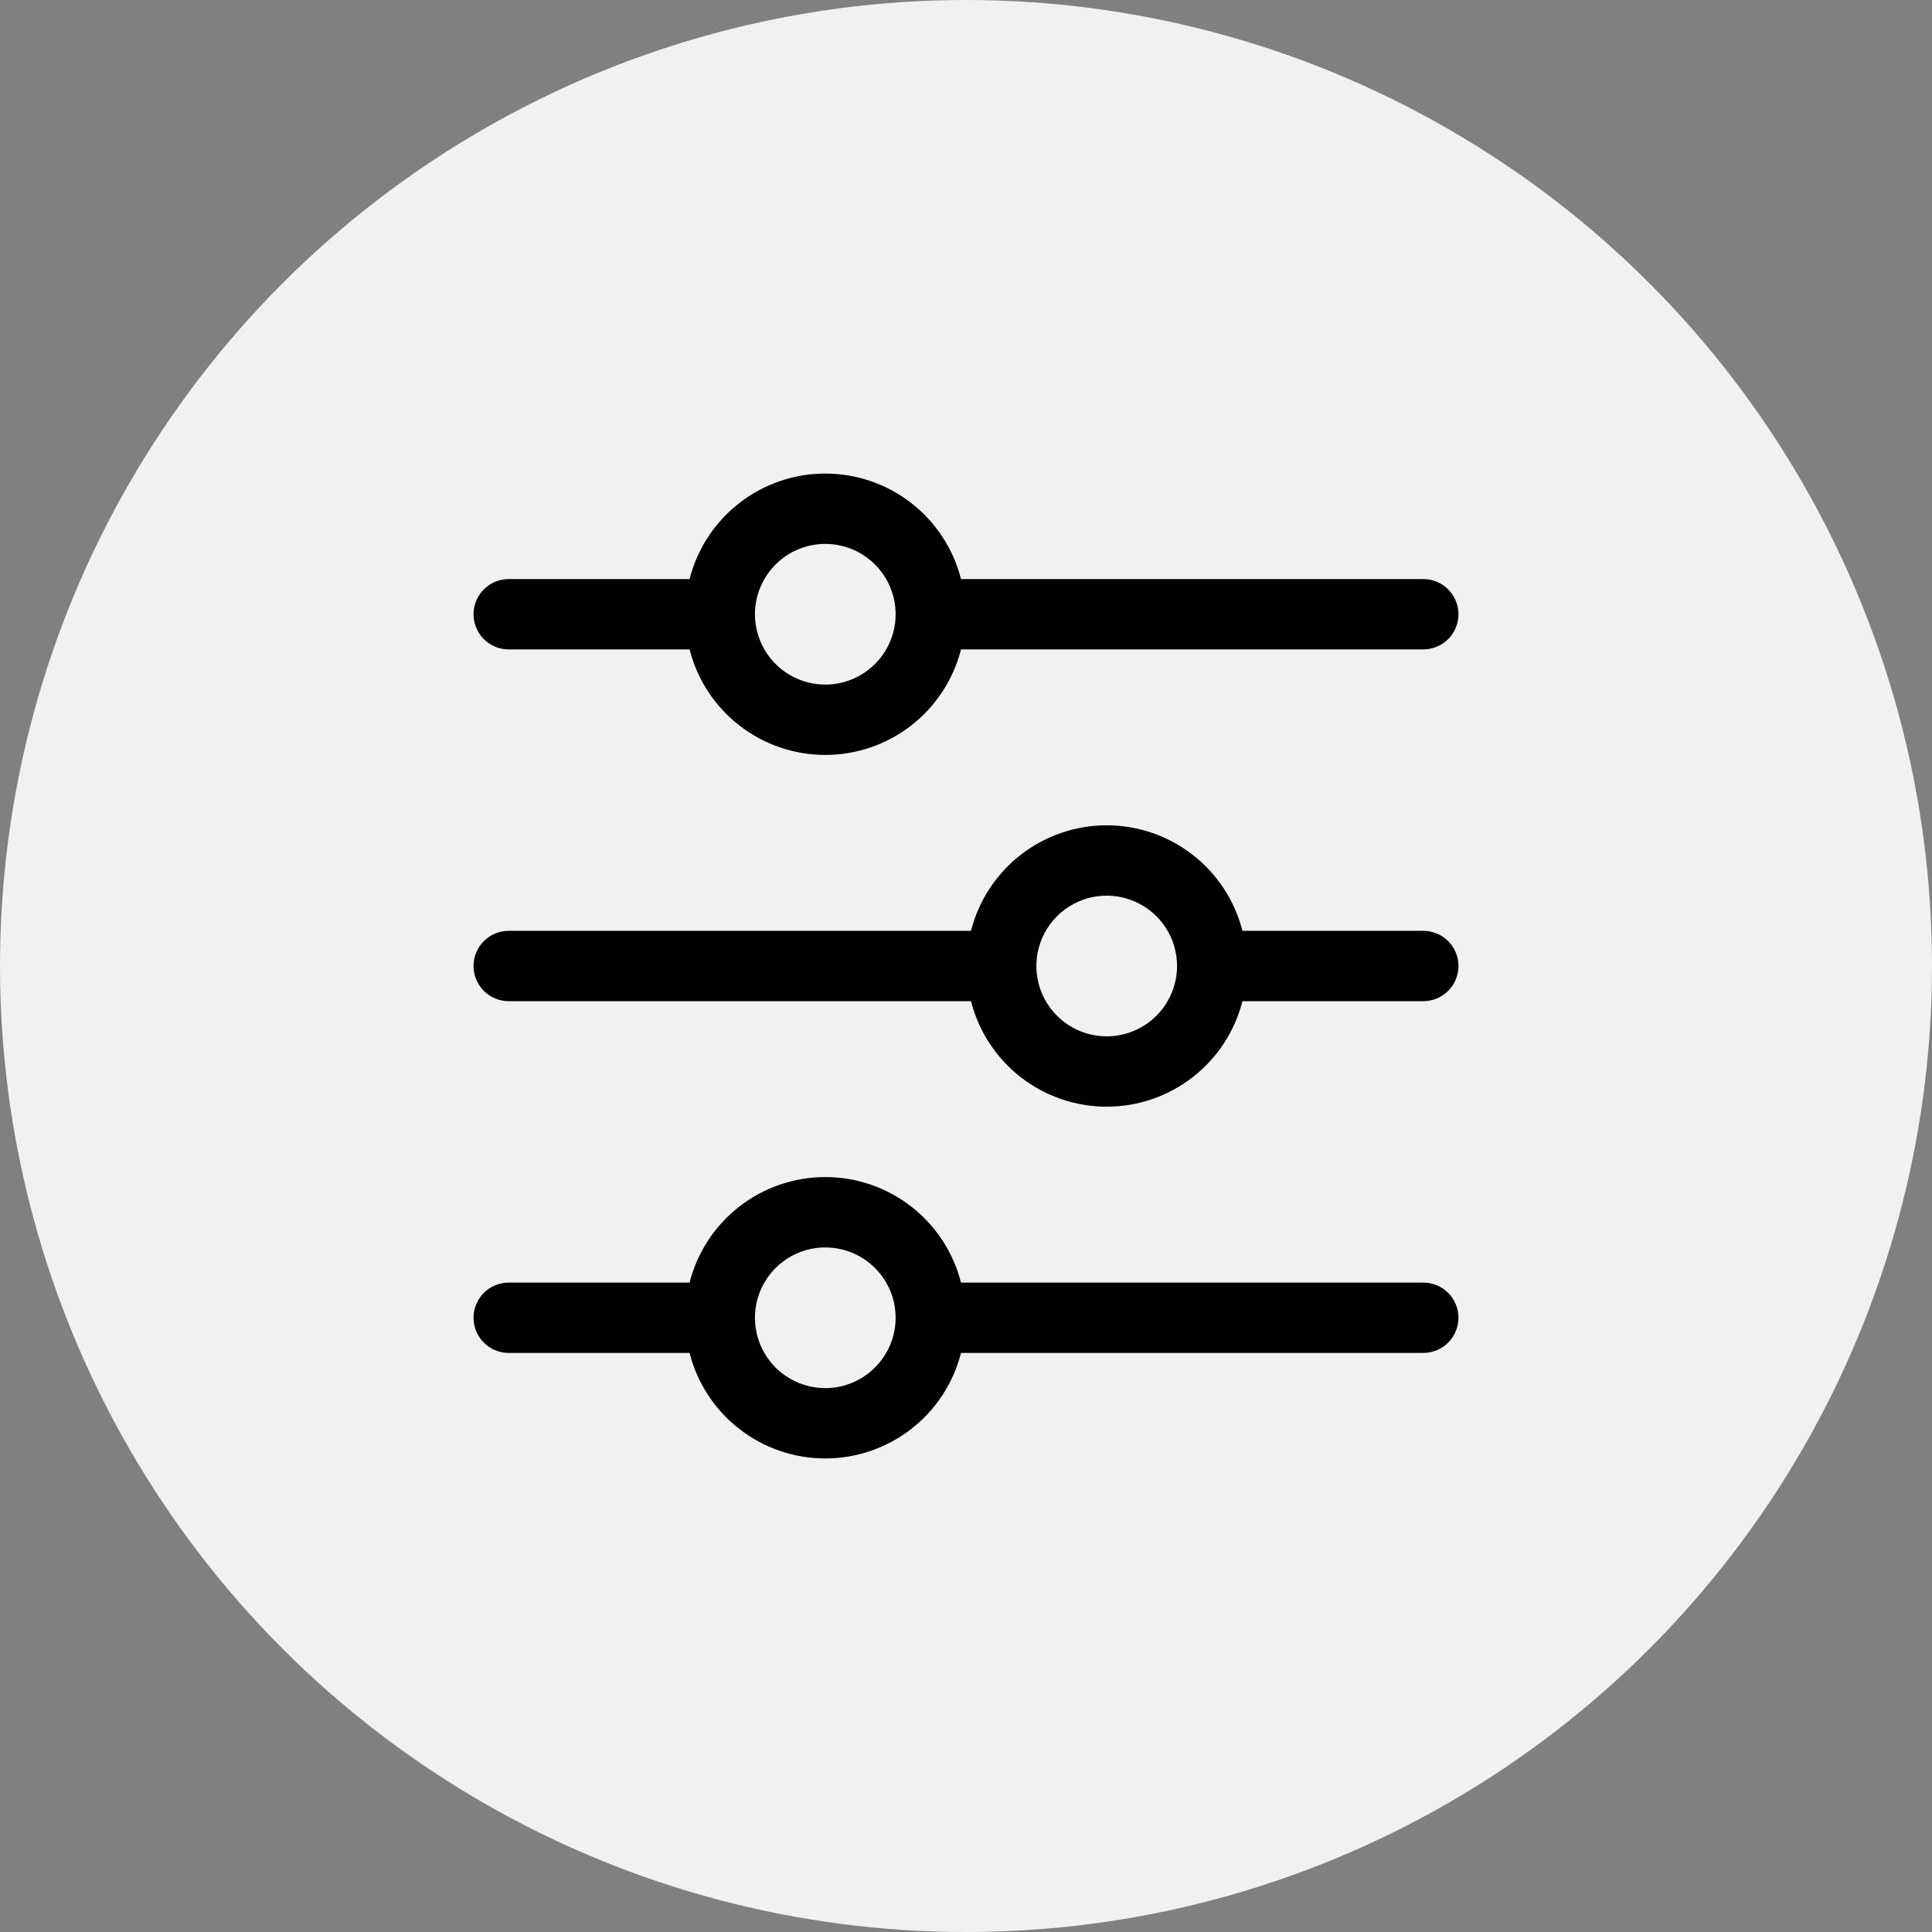
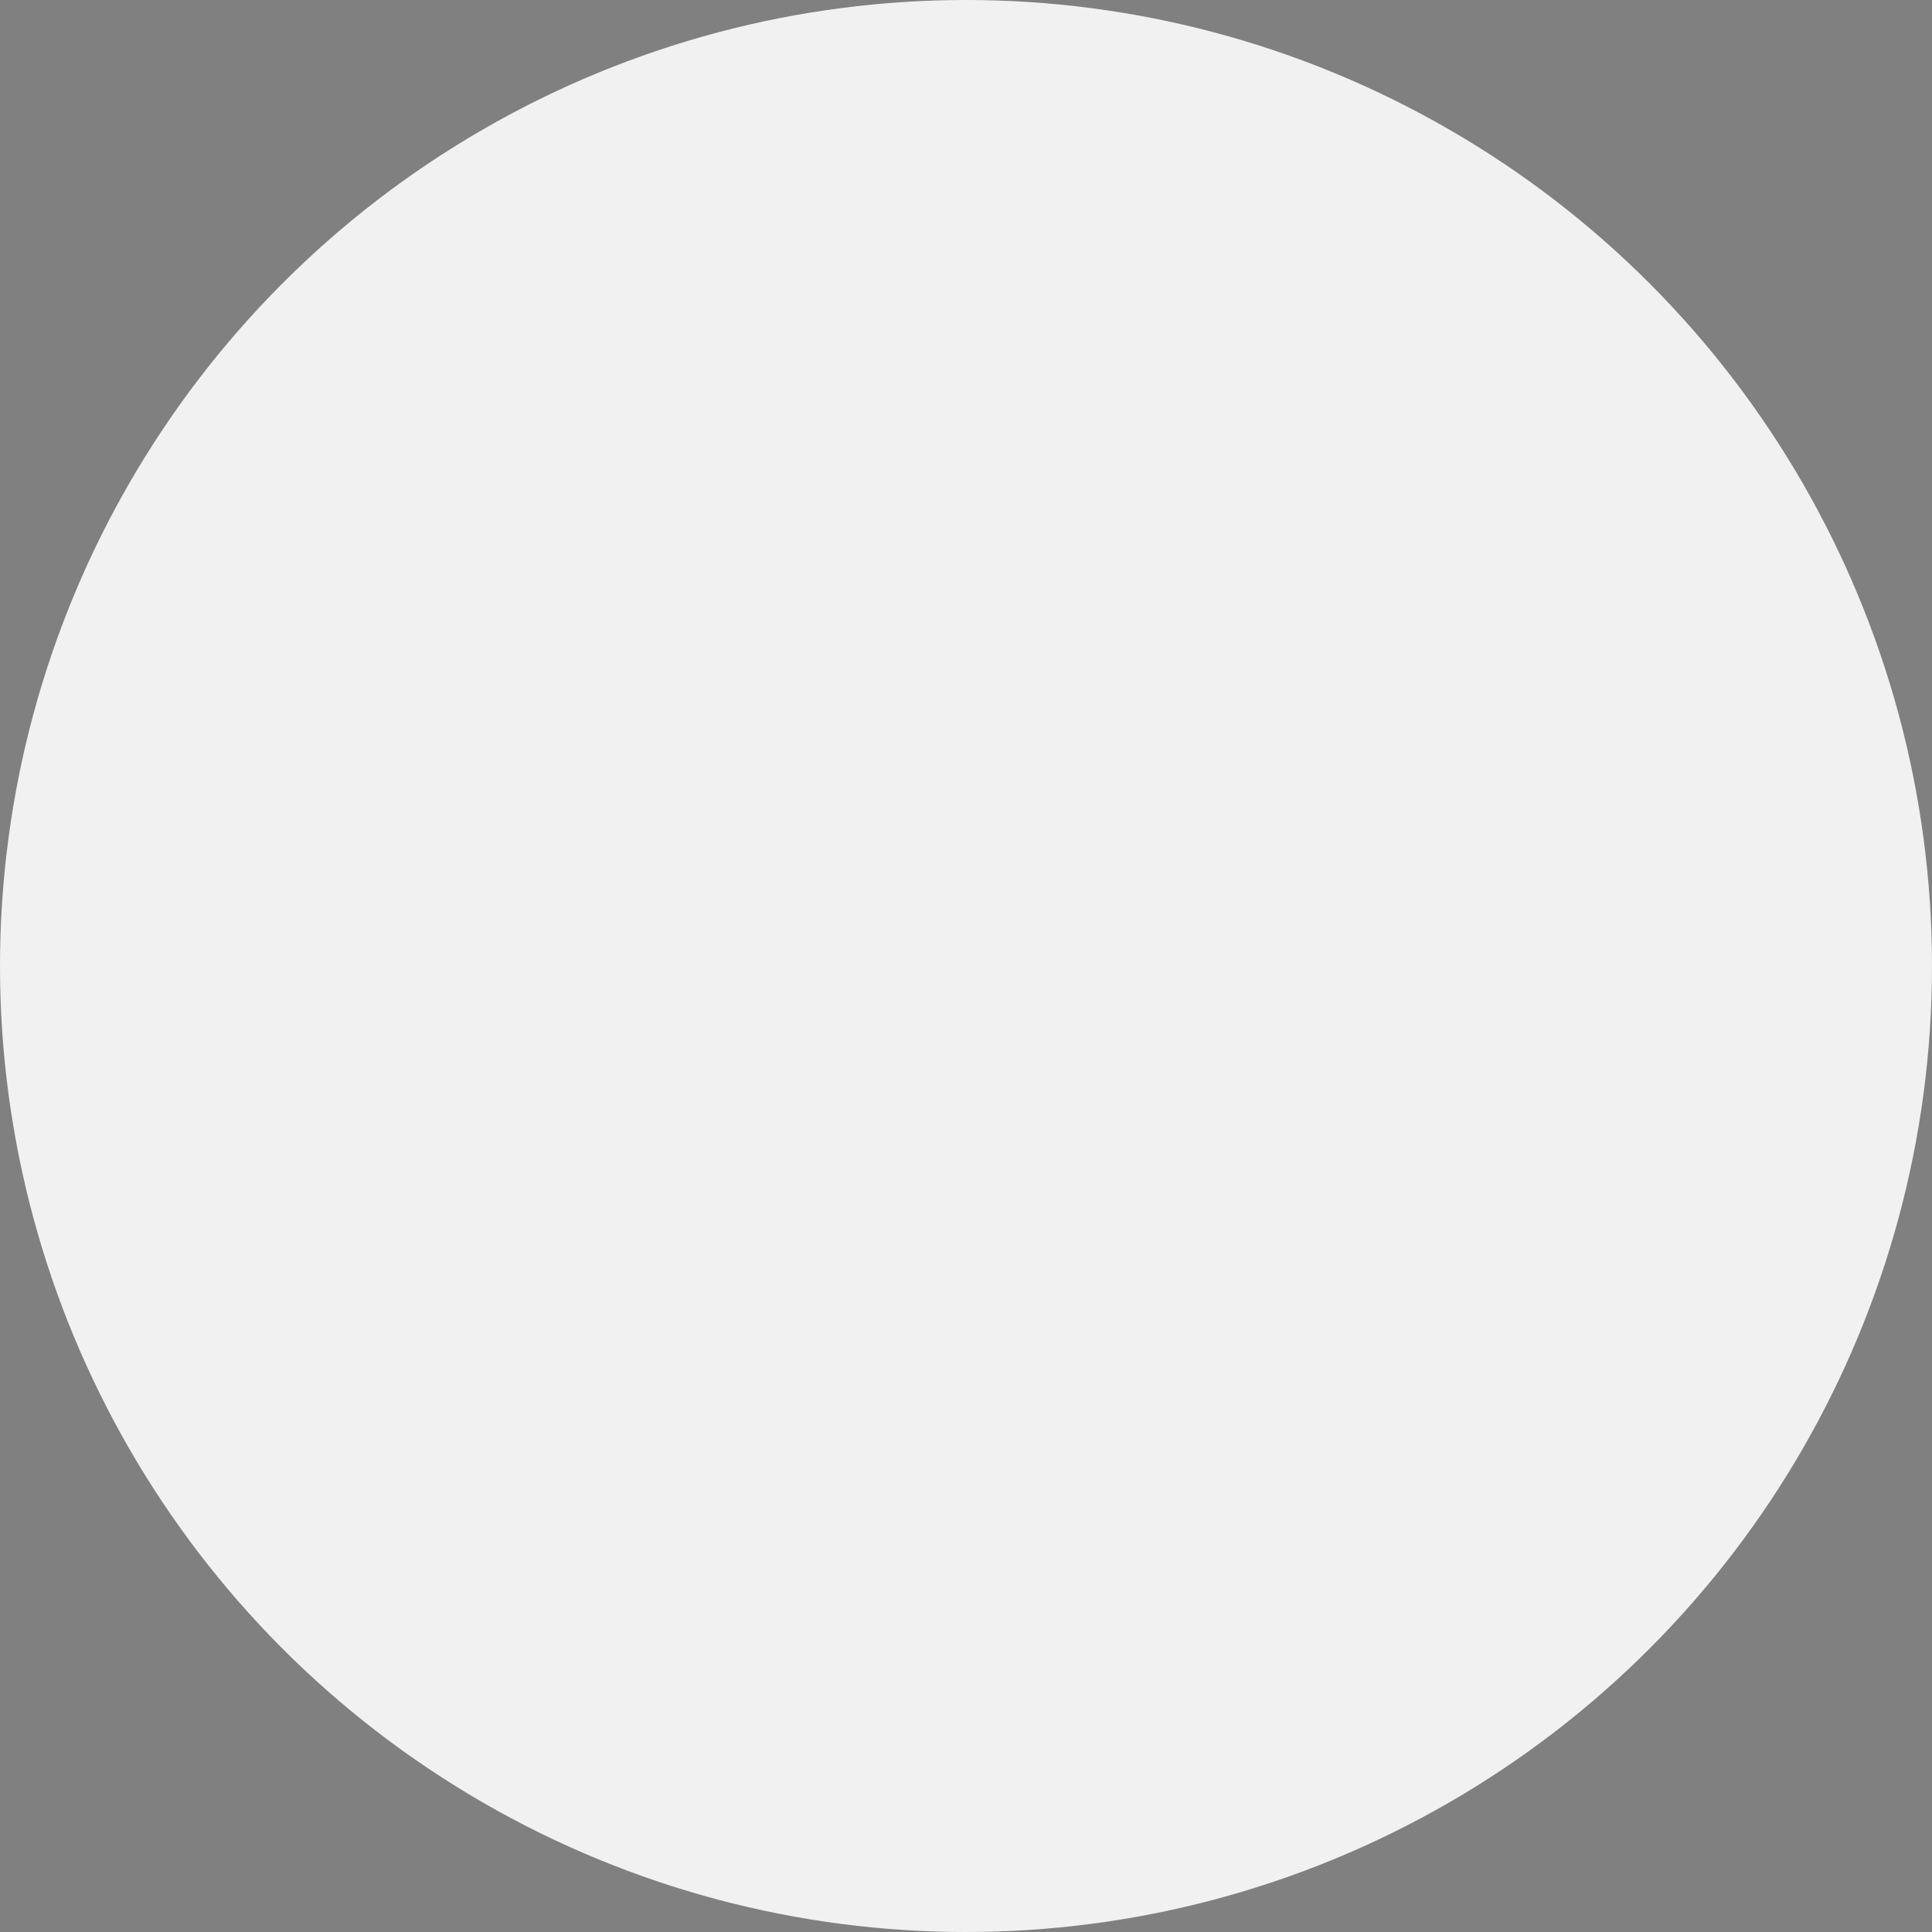
<svg xmlns="http://www.w3.org/2000/svg" width="102" height="102" viewBox="0 0 102 102" fill="none">
  <rect x="0" y="0" width="102" height="102" fill="#808080" stroke="none" />
  <circle cx="51" cy="51" r="51" fill="#F1F1F1" />
-   <path d="M75.143 67.714H50.736C50.331 66.121 49.407 64.709 48.109 63.7C46.812 62.691 45.215 62.143 43.571 62.143C41.927 62.143 40.331 62.691 39.033 63.7C37.735 64.709 36.811 66.121 36.406 67.714H26.857C26.364 67.714 25.892 67.91 25.544 68.258C25.196 68.606 25 69.079 25 69.571C25 70.064 25.196 70.536 25.544 70.884C25.892 71.232 26.364 71.428 26.857 71.428H36.406C36.811 73.021 37.735 74.433 39.033 75.442C40.331 76.451 41.927 76.999 43.571 76.999C45.215 76.999 46.812 76.451 48.109 75.442C49.407 74.433 50.331 73.021 50.736 71.428H75.143C75.635 71.428 76.108 71.232 76.456 70.884C76.804 70.536 77 70.064 77 69.571C77 69.079 76.804 68.606 76.456 68.258C76.108 67.91 75.635 67.714 75.143 67.714ZM43.571 73.286C42.836 73.286 42.118 73.068 41.508 72.66C40.897 72.252 40.421 71.672 40.14 70.993C39.859 70.315 39.785 69.568 39.928 68.847C40.072 68.127 40.425 67.465 40.945 66.946C41.464 66.426 42.126 66.073 42.846 65.929C43.567 65.786 44.314 65.86 44.992 66.141C45.671 66.422 46.251 66.898 46.659 67.509C47.067 68.119 47.285 68.837 47.285 69.572C47.284 70.557 46.892 71.501 46.196 72.197C45.499 72.893 44.556 73.285 43.571 73.286ZM75.143 49.143H65.594C65.189 47.55 64.265 46.138 62.967 45.129C61.669 44.12 60.073 43.572 58.429 43.572C56.785 43.572 55.188 44.12 53.891 45.129C52.593 46.138 51.669 47.55 51.264 49.143H26.857C26.364 49.143 25.892 49.339 25.544 49.687C25.196 50.035 25 50.508 25 51C25 51.492 25.196 51.965 25.544 52.313C25.892 52.661 26.364 52.857 26.857 52.857H51.264C51.669 54.45 52.593 55.862 53.891 56.871C55.188 57.88 56.785 58.428 58.429 58.428C60.073 58.428 61.669 57.88 62.967 56.871C64.265 55.862 65.189 54.45 65.594 52.857H75.143C75.635 52.857 76.108 52.661 76.456 52.313C76.804 51.965 77 51.492 77 51C77 50.508 76.804 50.035 76.456 49.687C76.108 49.339 75.635 49.143 75.143 49.143ZM58.429 54.714C57.694 54.714 56.976 54.496 56.366 54.088C55.755 53.68 55.279 53.1 54.998 52.421C54.717 51.743 54.643 50.996 54.786 50.275C54.93 49.555 55.283 48.893 55.803 48.374C56.322 47.854 56.984 47.501 57.704 47.357C58.425 47.214 59.172 47.288 59.85 47.569C60.529 47.85 61.109 48.326 61.517 48.937C61.925 49.547 62.143 50.265 62.143 51C62.142 51.985 61.75 52.928 61.054 53.625C60.358 54.321 59.414 54.713 58.429 54.714ZM26.857 34.286H36.406C36.811 35.879 37.735 37.291 39.033 38.3C40.331 39.309 41.927 39.857 43.571 39.857C45.215 39.857 46.812 39.309 48.109 38.3C49.407 37.291 50.331 35.879 50.736 34.286H75.143C75.635 34.286 76.108 34.09 76.456 33.742C76.804 33.394 77 32.922 77 32.429C77 31.936 76.804 31.464 76.456 31.116C76.108 30.768 75.635 30.572 75.143 30.572H50.736C50.331 28.979 49.407 27.567 48.109 26.558C46.812 25.549 45.215 25.001 43.571 25.001C41.927 25.001 40.331 25.549 39.033 26.558C37.735 27.567 36.811 28.979 36.406 30.572H26.857C26.364 30.572 25.892 30.768 25.544 31.116C25.196 31.464 25 31.936 25 32.429C25 32.922 25.196 33.394 25.544 33.742C25.892 34.09 26.364 34.286 26.857 34.286ZM43.571 28.715C44.306 28.715 45.024 28.933 45.634 29.341C46.245 29.749 46.721 30.329 47.002 31.008C47.283 31.686 47.357 32.433 47.214 33.154C47.07 33.874 46.717 34.536 46.197 35.055C45.678 35.575 45.016 35.928 44.296 36.072C43.575 36.215 42.828 36.141 42.15 35.86C41.471 35.579 40.891 35.103 40.483 34.492C40.075 33.882 39.857 33.164 39.857 32.429C39.858 31.444 40.25 30.5 40.946 29.804C41.642 29.107 42.586 28.715 43.571 28.714V28.715Z" fill="#010101" />
</svg>